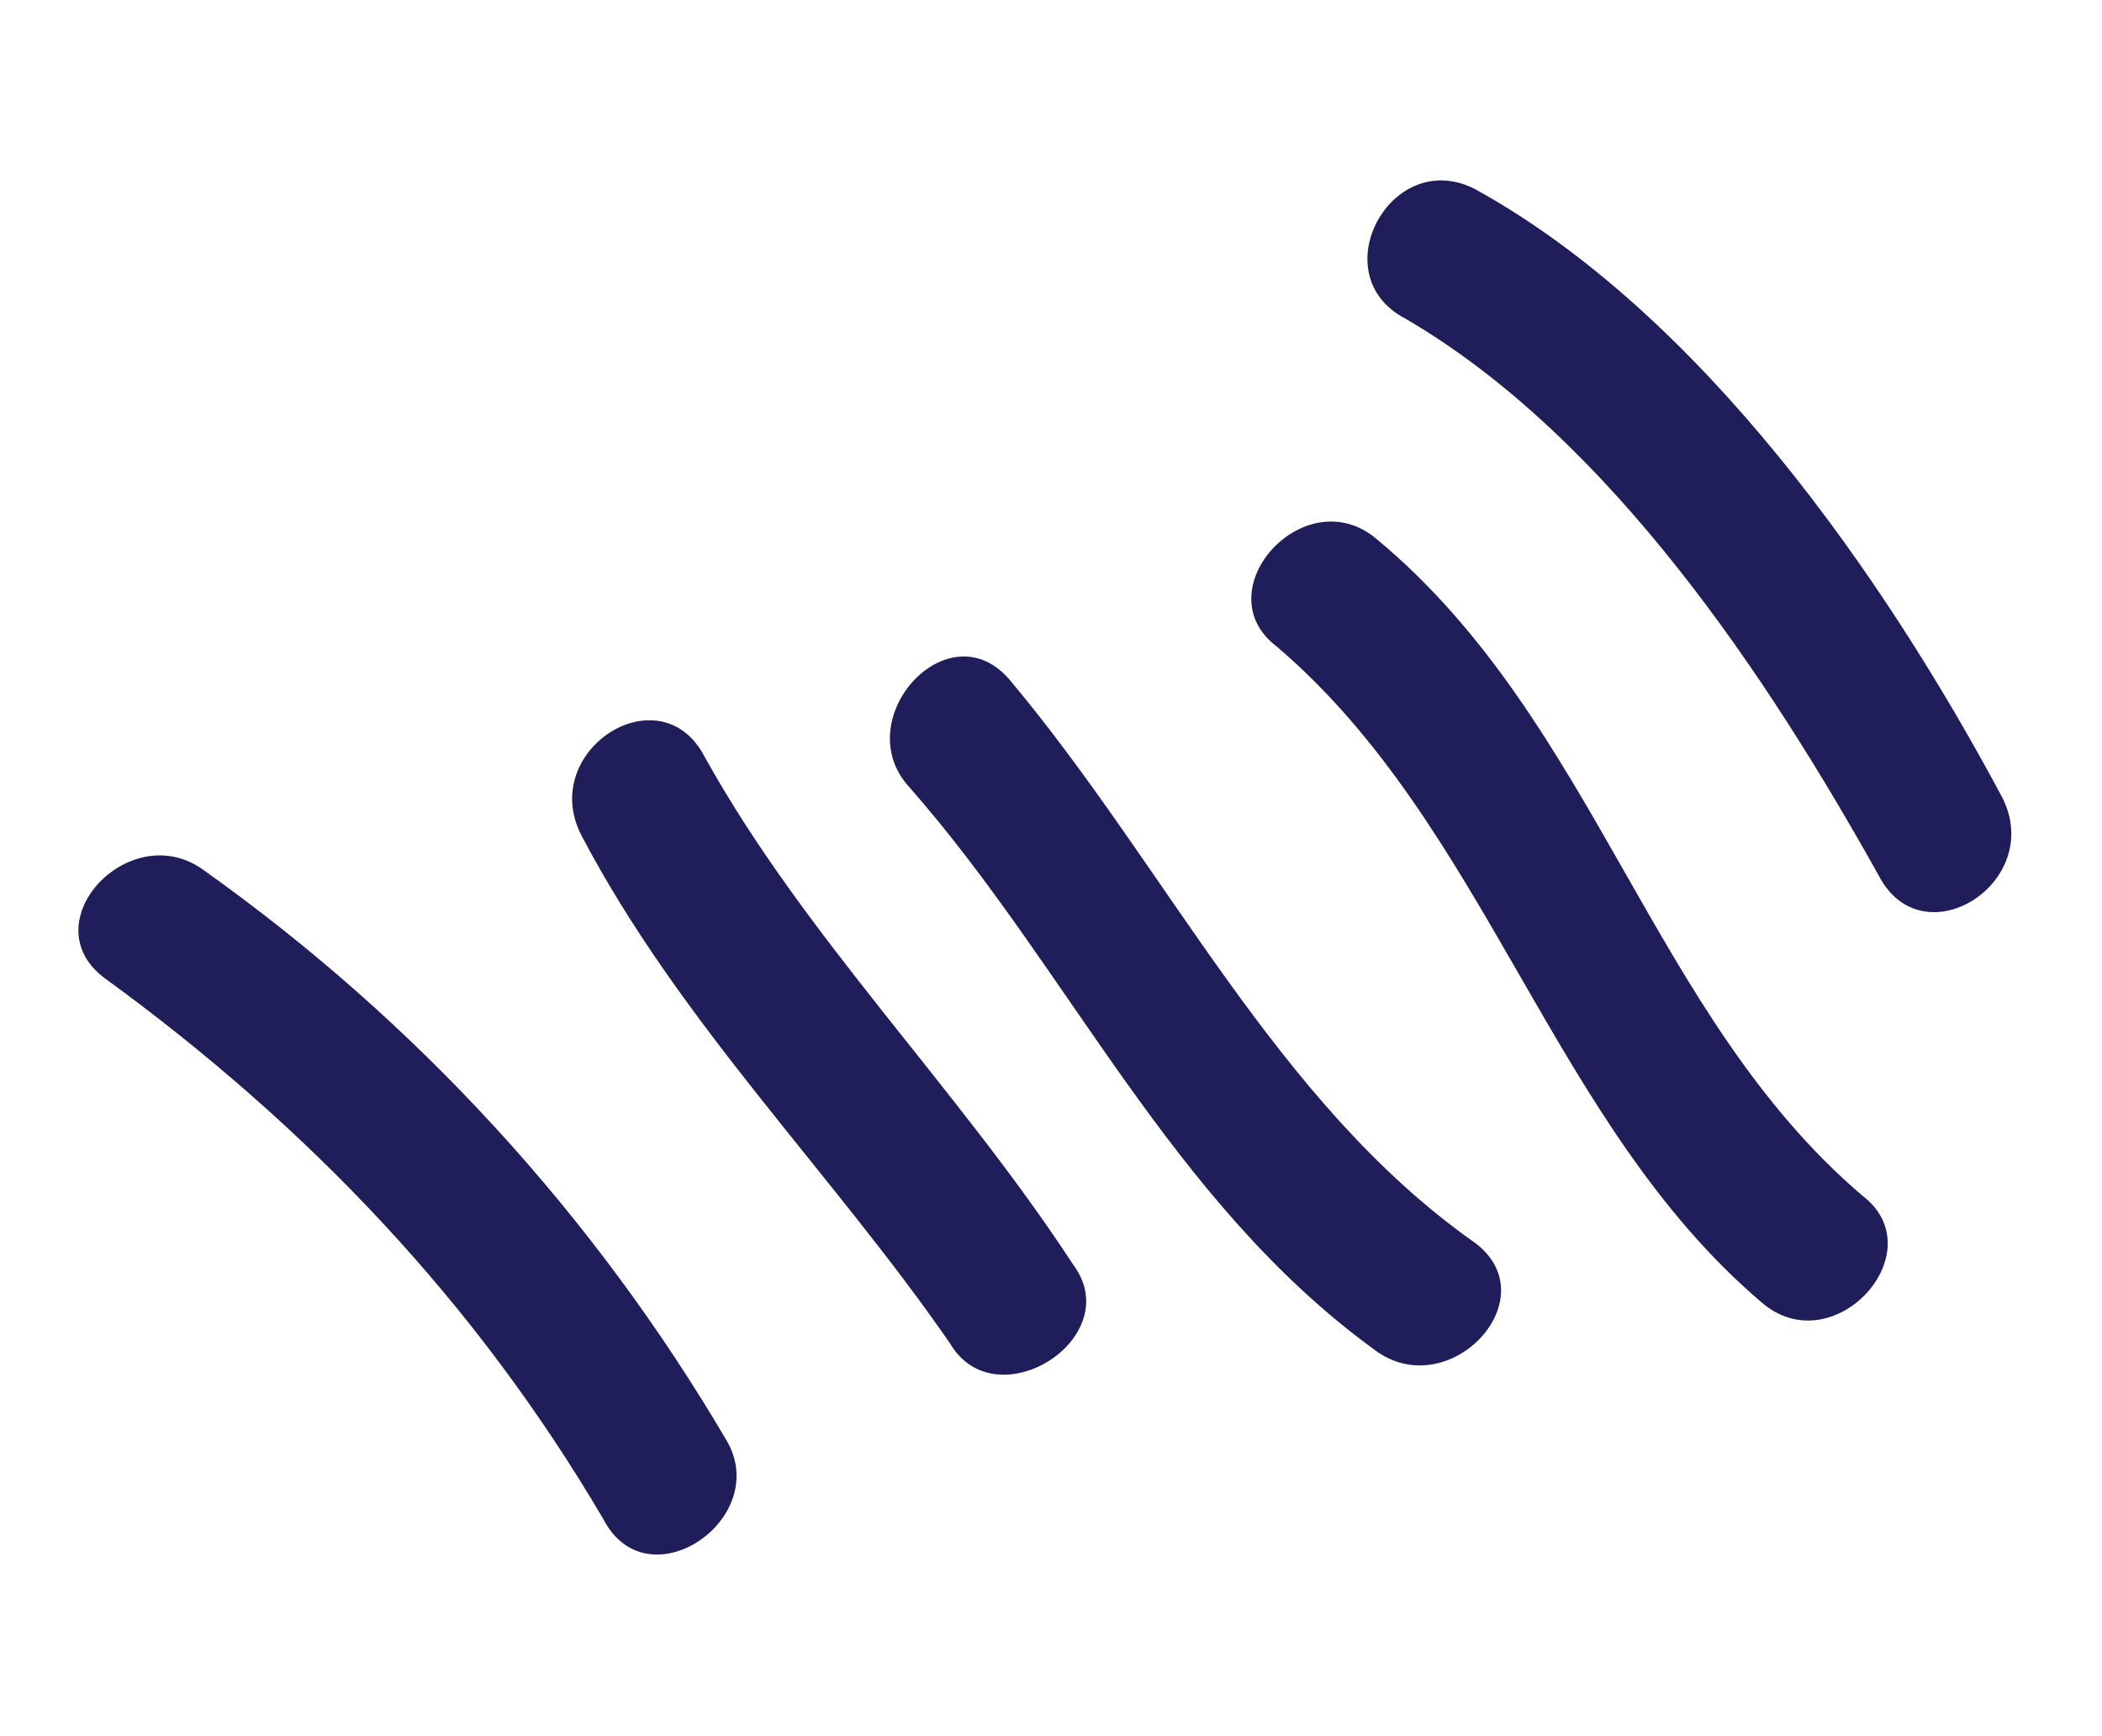
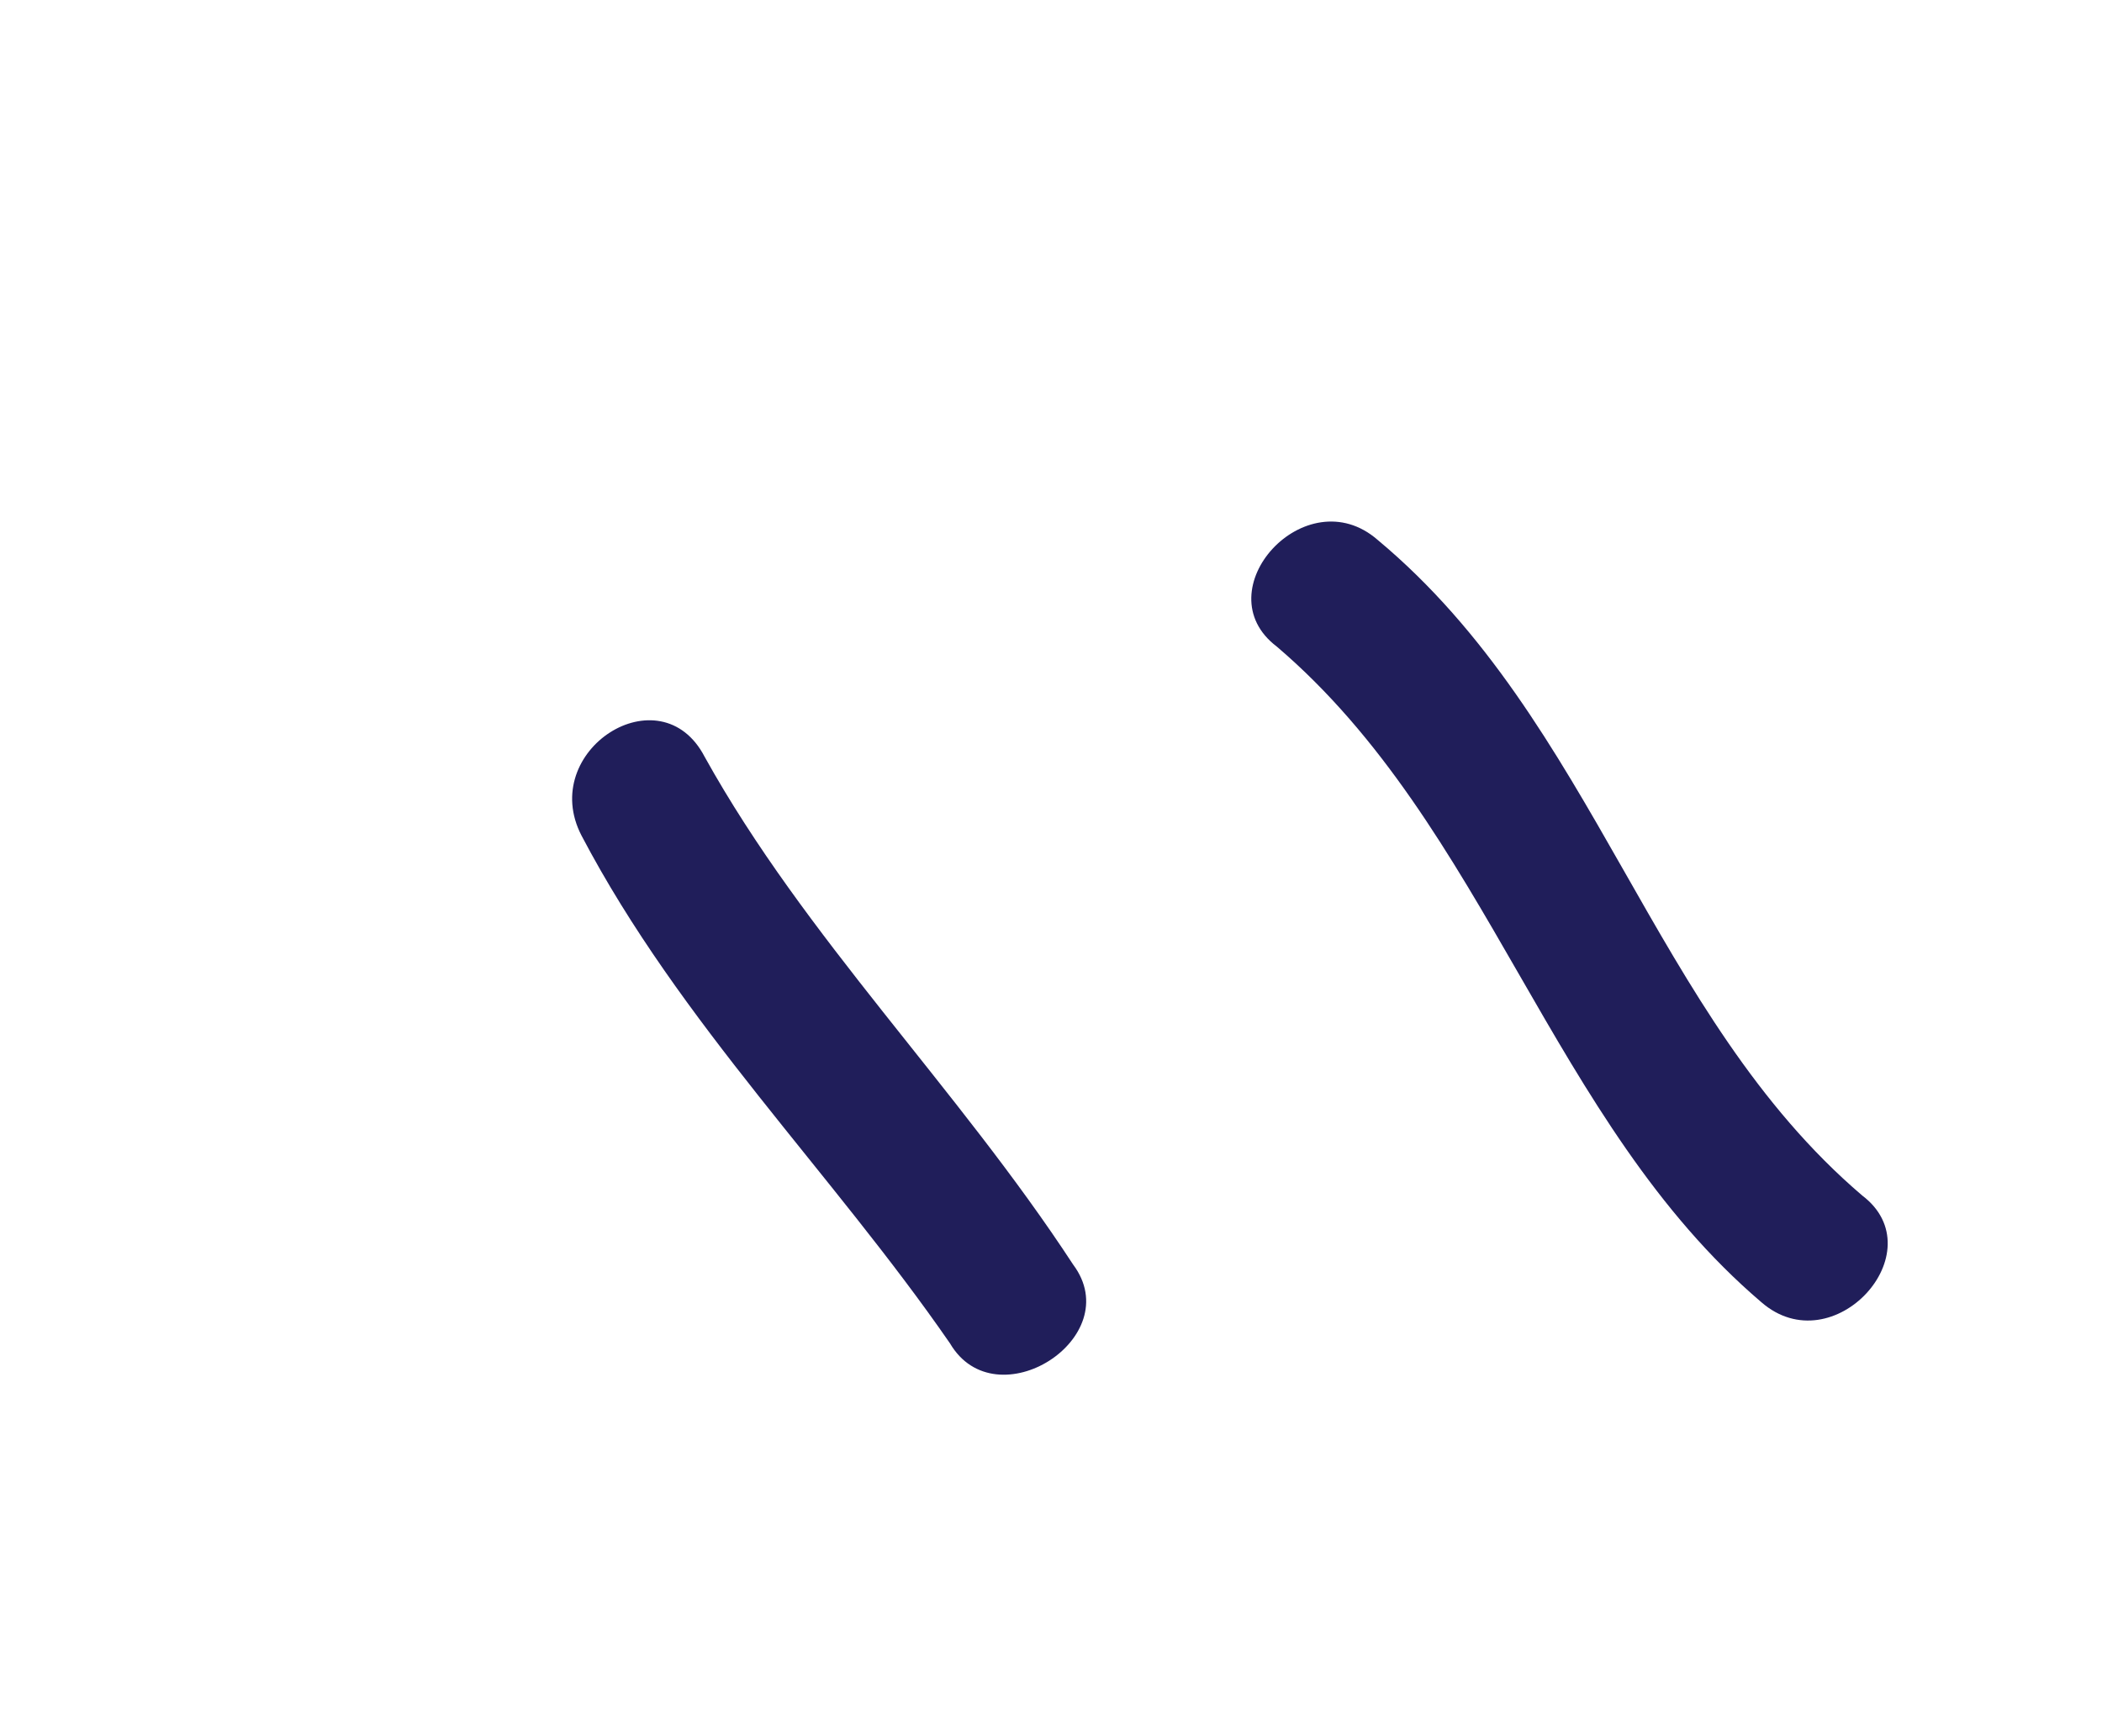
<svg xmlns="http://www.w3.org/2000/svg" width="178" height="147" viewBox="0 0 178 147" fill="none">
  <g clip-path="url(#clip0_2_59)">
-     <path d="M159.094 74.154C162.833 81.36 173.262 74.69 169.524 67.484C159.453 48.658 144.003 26.571 124.95 16.037C117.822 12.325 111.886 23.276 119.014 26.988C136.318 37.07 149.736 57.385 159.094 74.154Z" fill="#201E5A" />
    <path d="M149.148 110.283C155.241 115.6 163.942 105.987 157.698 101.255C139.854 86.04 135.094 61.095 116.666 45.73C110.574 40.413 101.873 50.026 108.116 54.758C125.961 69.973 131.304 95.068 149.148 110.283Z" fill="#201E5A" />
-     <path d="M124.935 105.283C108.085 93.445 98.9 73.6 85.59 57.683C80.383 51.346 71.682 60.959 77.04 66.71C90.501 82.042 99.103 101.738 116.385 114.311C122.629 119.043 131.179 110.015 124.935 105.283Z" fill="#201E5A" />
-     <path d="M90.876 107.104C81.065 92.09 68.167 79.4 59.674 64.102C55.936 56.895 45.506 63.566 49.245 70.772C57.586 86.655 70.484 99.346 80.446 113.774C84.336 120.395 95.5 113.29 90.876 107.104Z" fill="#201E5A" />
-     <path d="M51.099 128.67C54.837 135.876 65.418 128.62 61.528 121.999C50.291 102.872 35.232 86.504 17.366 73.78C11.123 69.048 2.573 78.076 8.816 82.808C26.099 95.381 40.294 110.278 51.099 128.67Z" fill="#201E5A" />
+     <path d="M90.876 107.104C81.065 92.09 68.167 79.4 59.674 64.102C55.936 56.895 45.506 63.566 49.245 70.772C57.586 86.655 70.484 99.346 80.446 113.774C84.336 120.395 95.5 113.29 90.876 107.104" fill="#201E5A" />
  </g>
  <defs>
    <clipPath id="clip0_2_59">
      <rect width="178" height="147" fill="white" />
    </clipPath>
  </defs>
</svg>